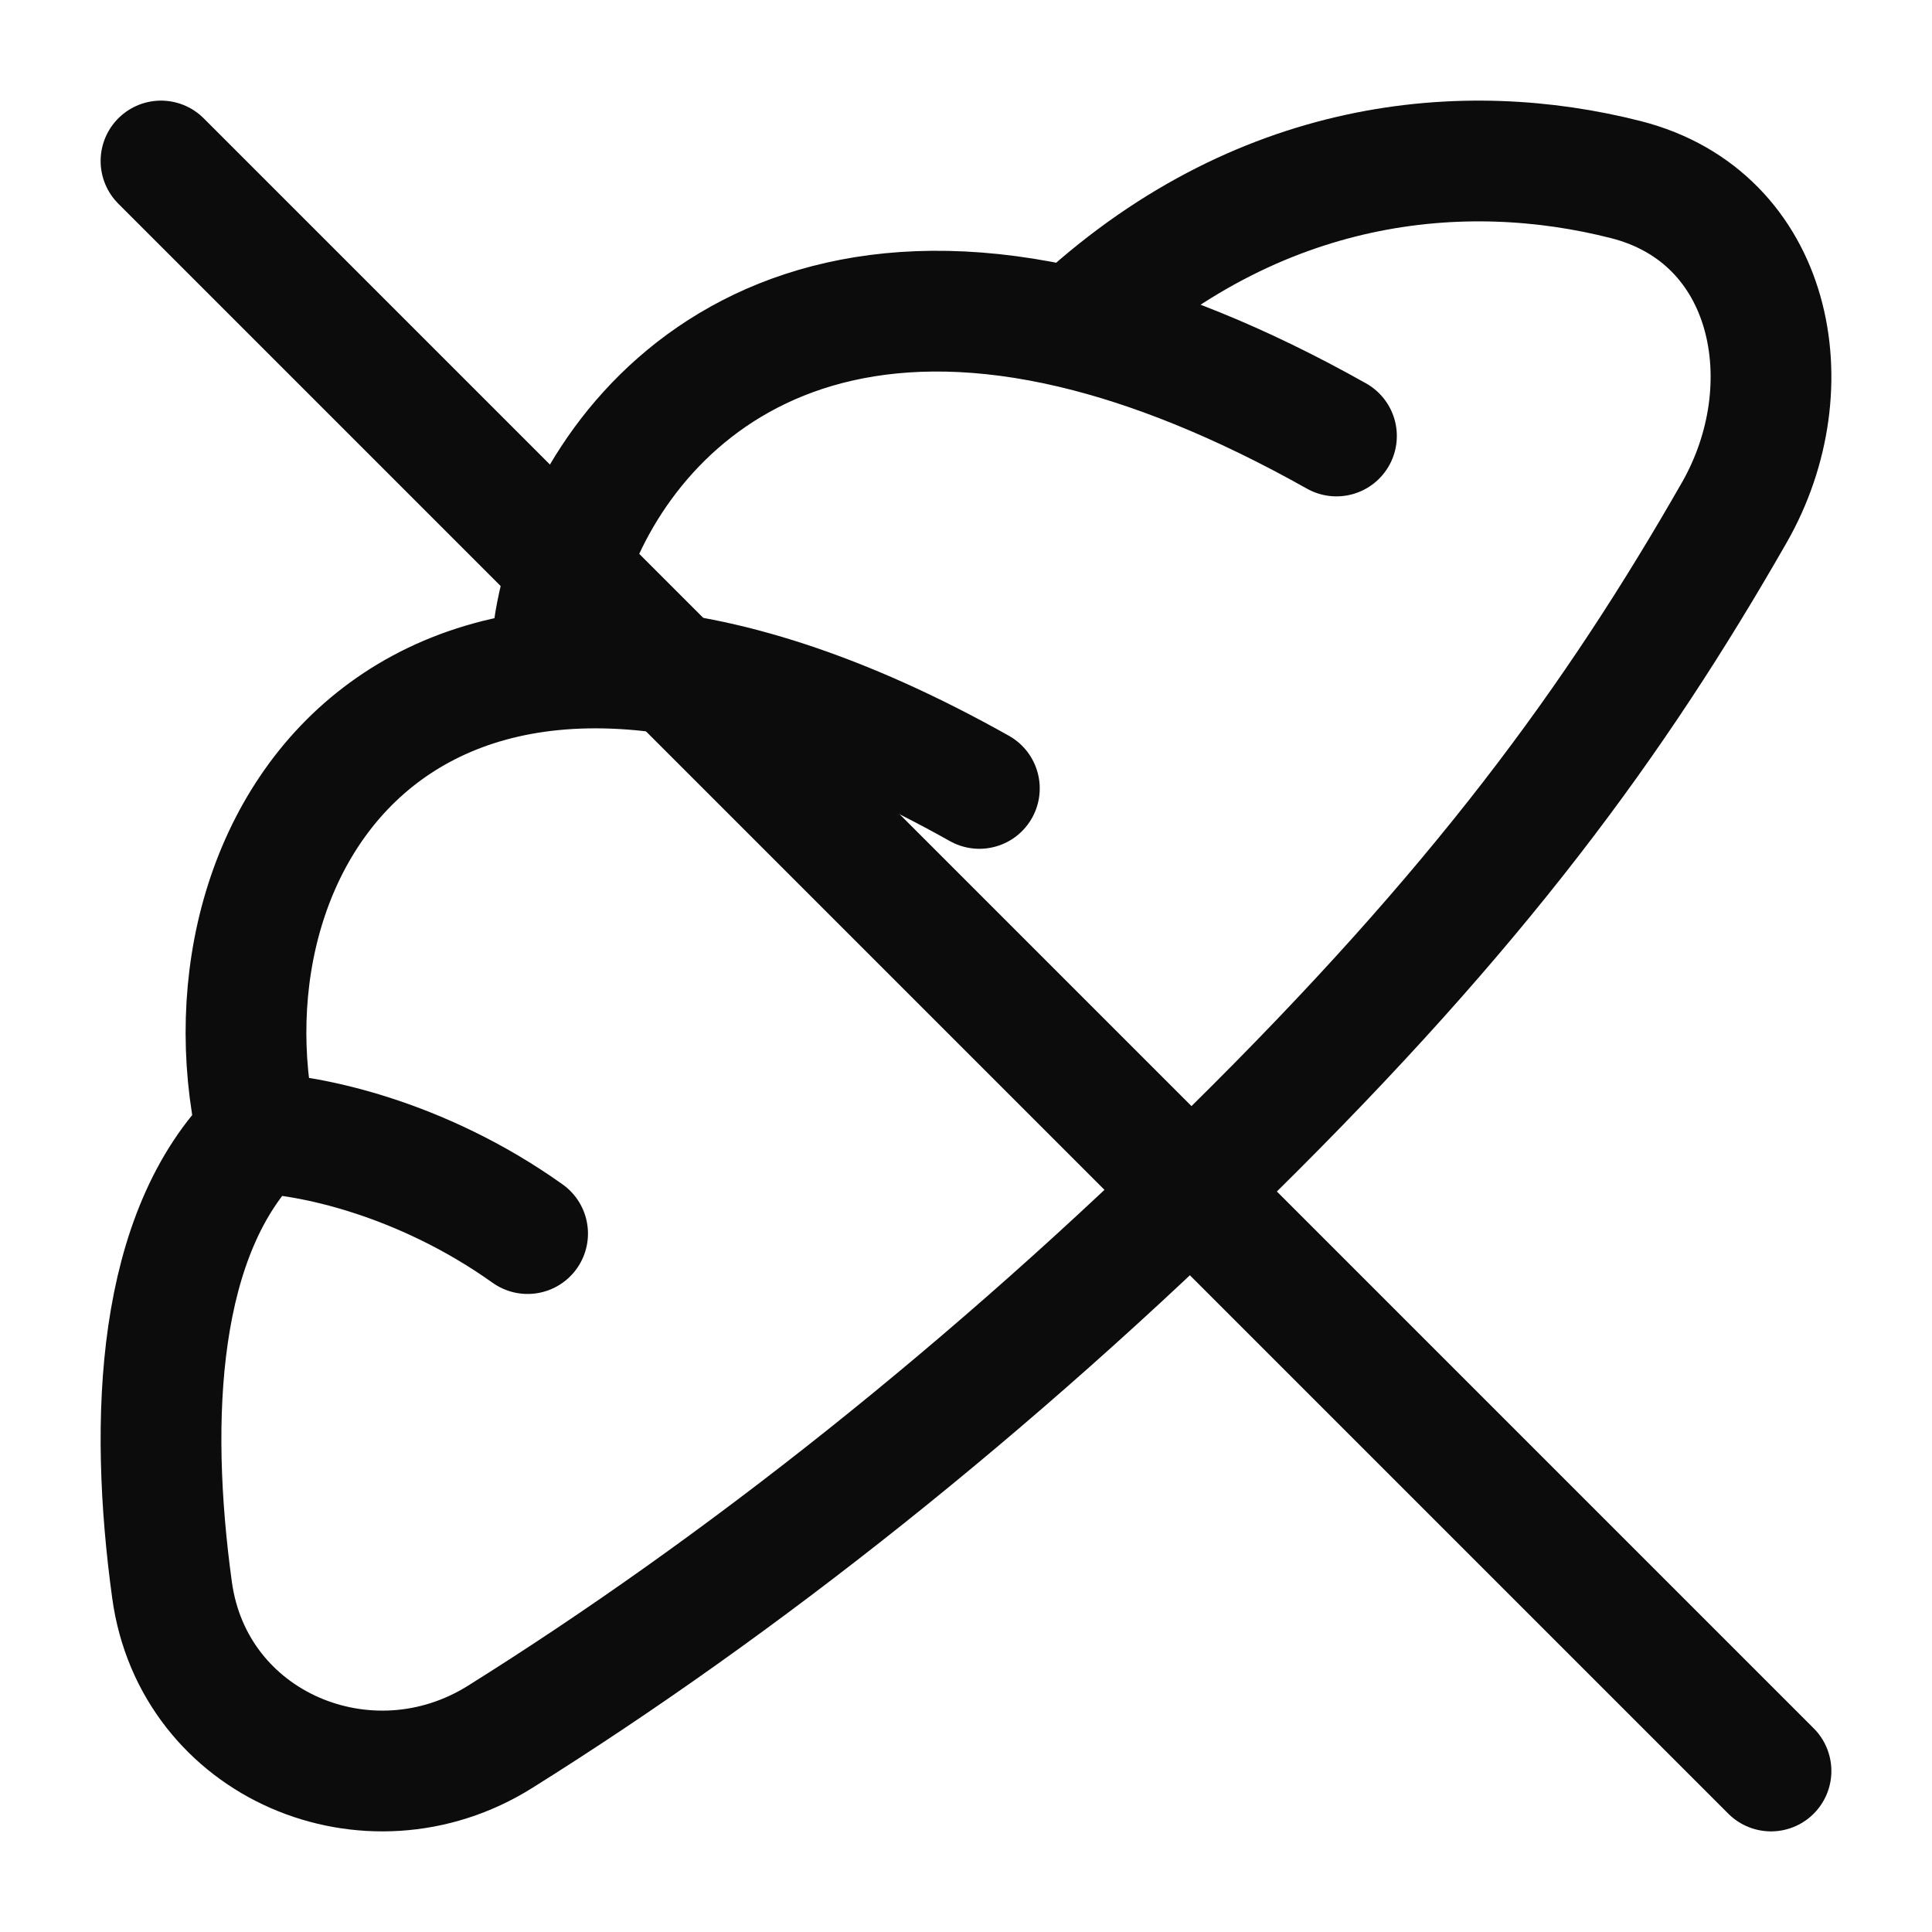
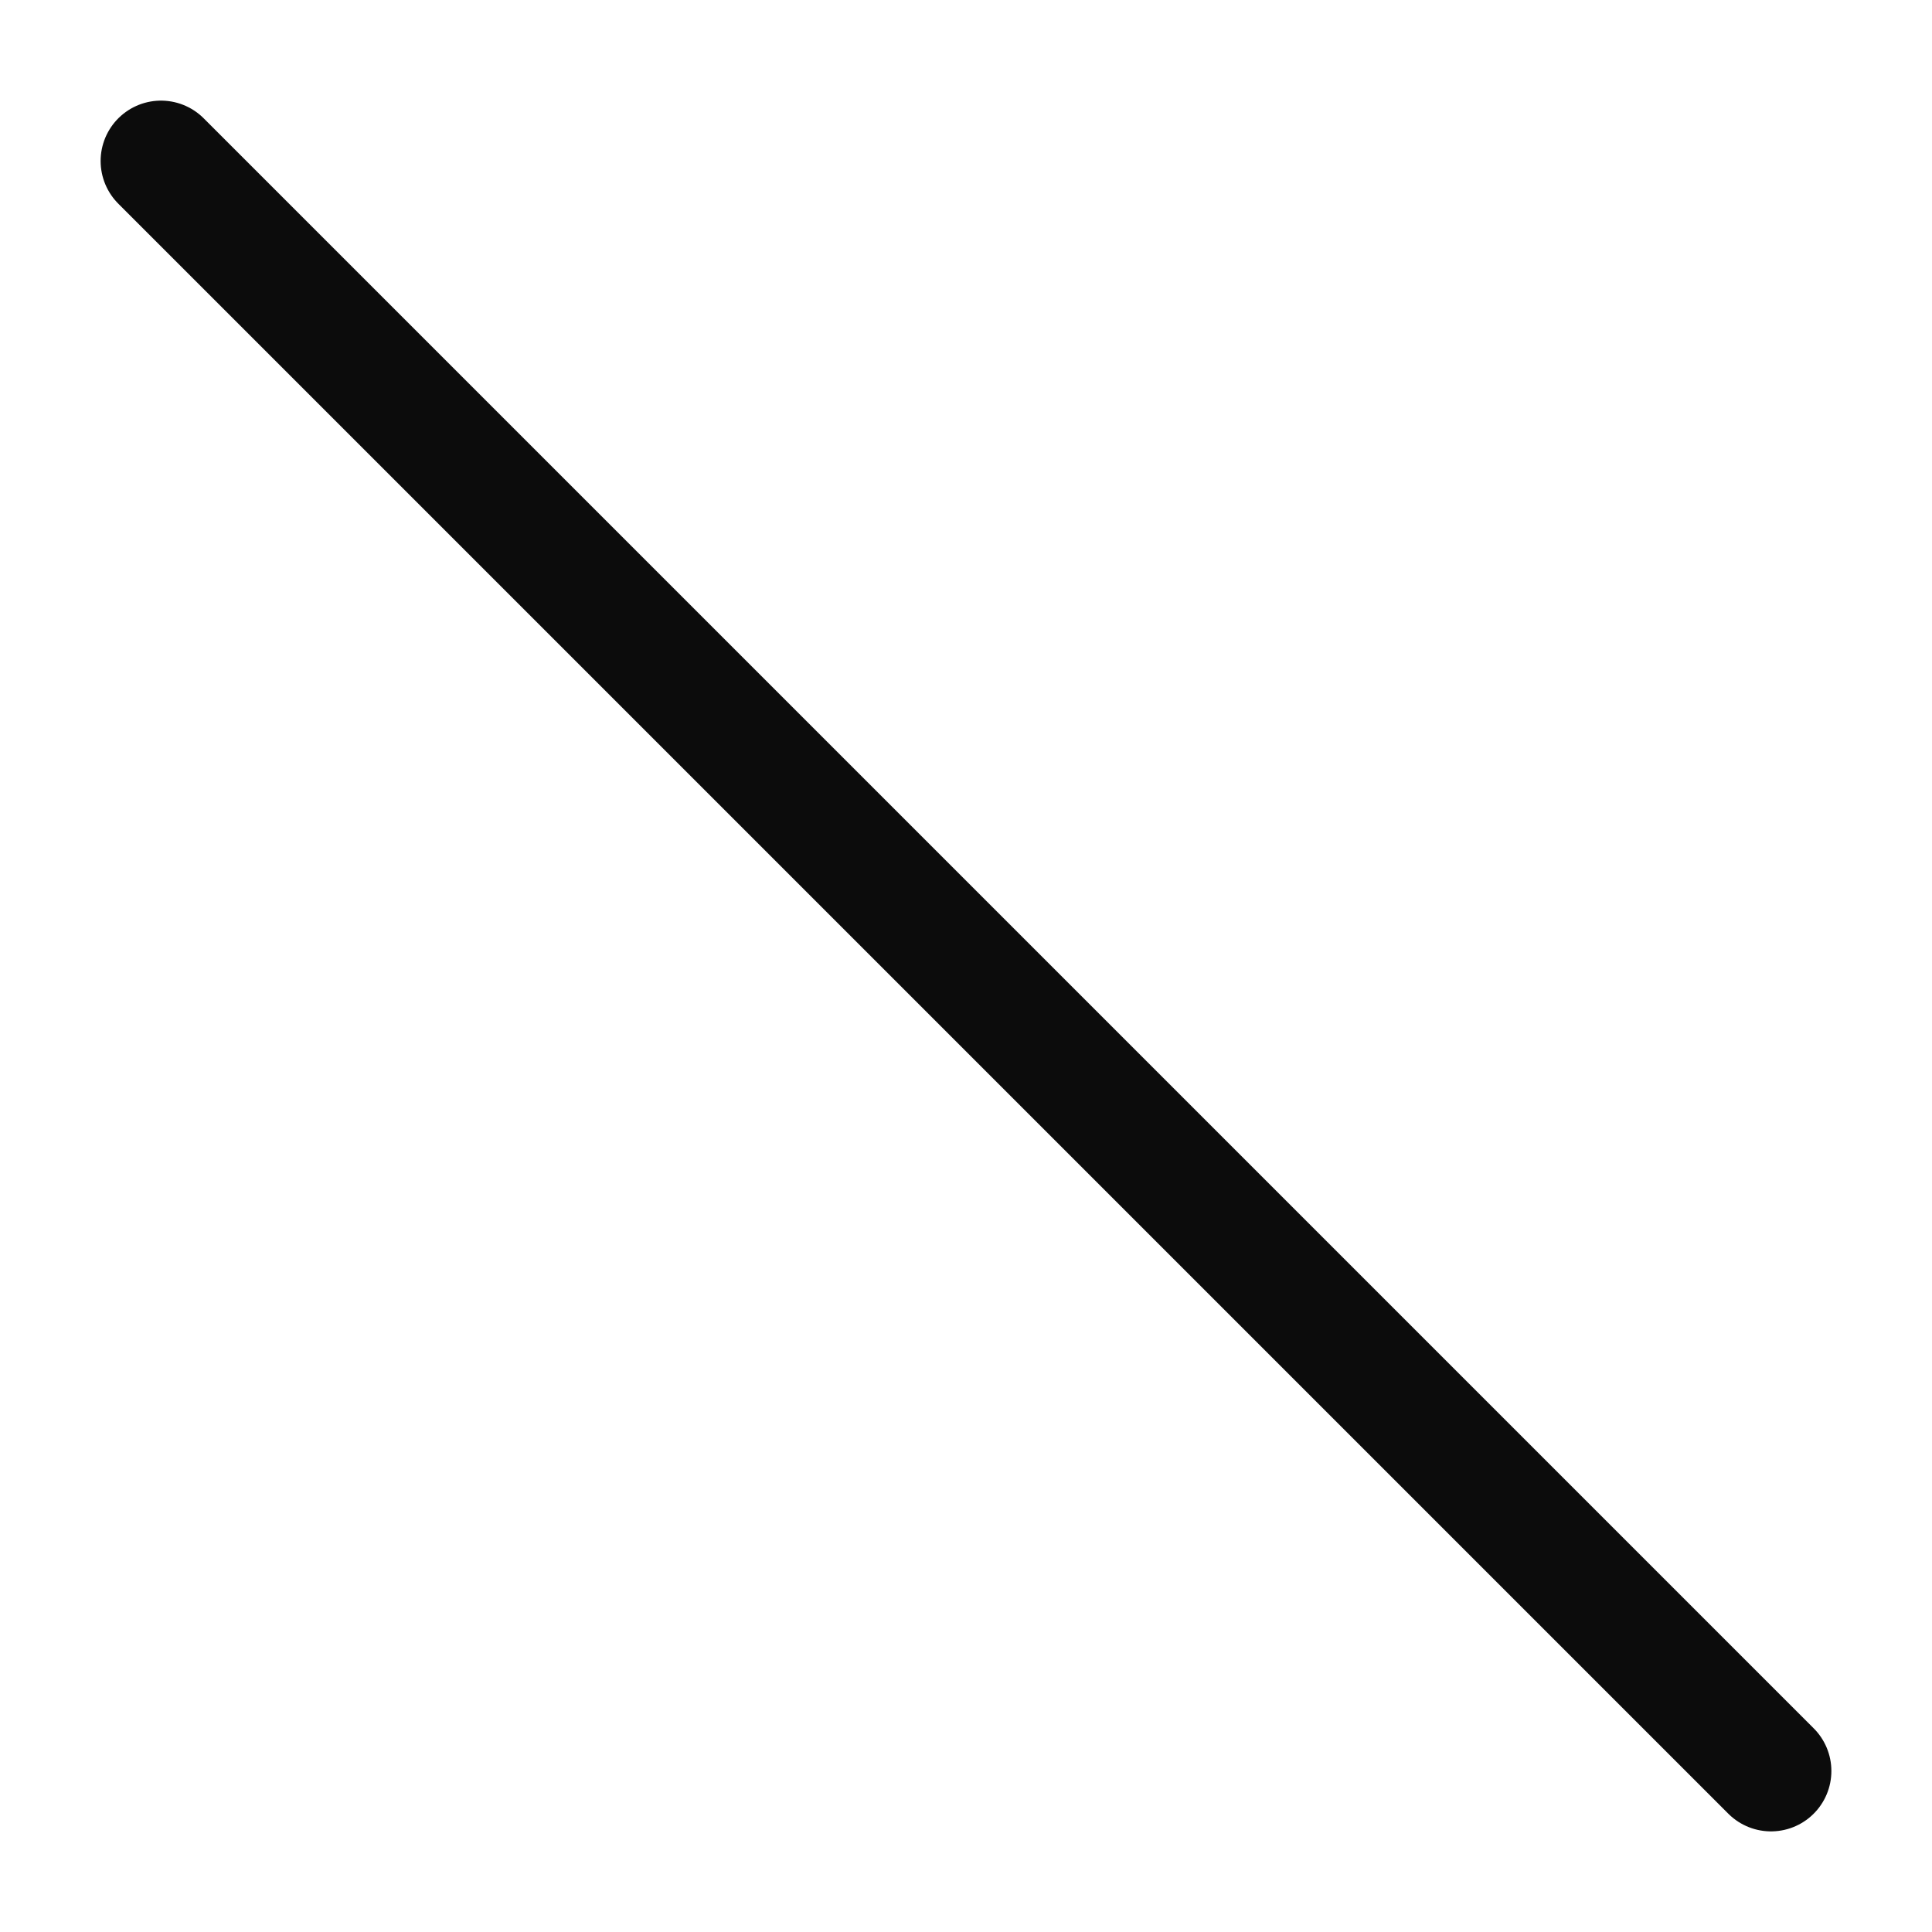
<svg xmlns="http://www.w3.org/2000/svg" width="24" height="24" viewBox="0 0 24 24" fill="none">
-   <path d="M3.194 14.077C1.946 15.308 1.844 17.618 2.137 19.751C2.402 21.686 4.579 22.599 6.212 21.576C9.199 19.706 12.318 17.242 15.307 14.295C18.377 11.267 20.06 8.961 21.544 6.367C22.443 4.795 22.022 2.697 20.2 2.232C18.205 1.723 15.619 1.932 13.338 4.077M3.194 14.077C2.36 10.337 5.29 5.932 12.166 9.794M3.194 14.077C3.817 14.09 5.218 14.372 6.554 15.324M6.846 8.195C6.909 6.255 8.823 3.005 13.338 4.077M13.338 4.077C14.304 4.307 15.39 4.735 16.602 5.416" stroke="#0C0C0C" stroke-width="1.5" stroke-linecap="round" stroke-linejoin="round" />
  <path d="M2 2L22 22" stroke="#0C0C0C" stroke-width="1.5" stroke-linecap="round" stroke-linejoin="round" />
</svg>